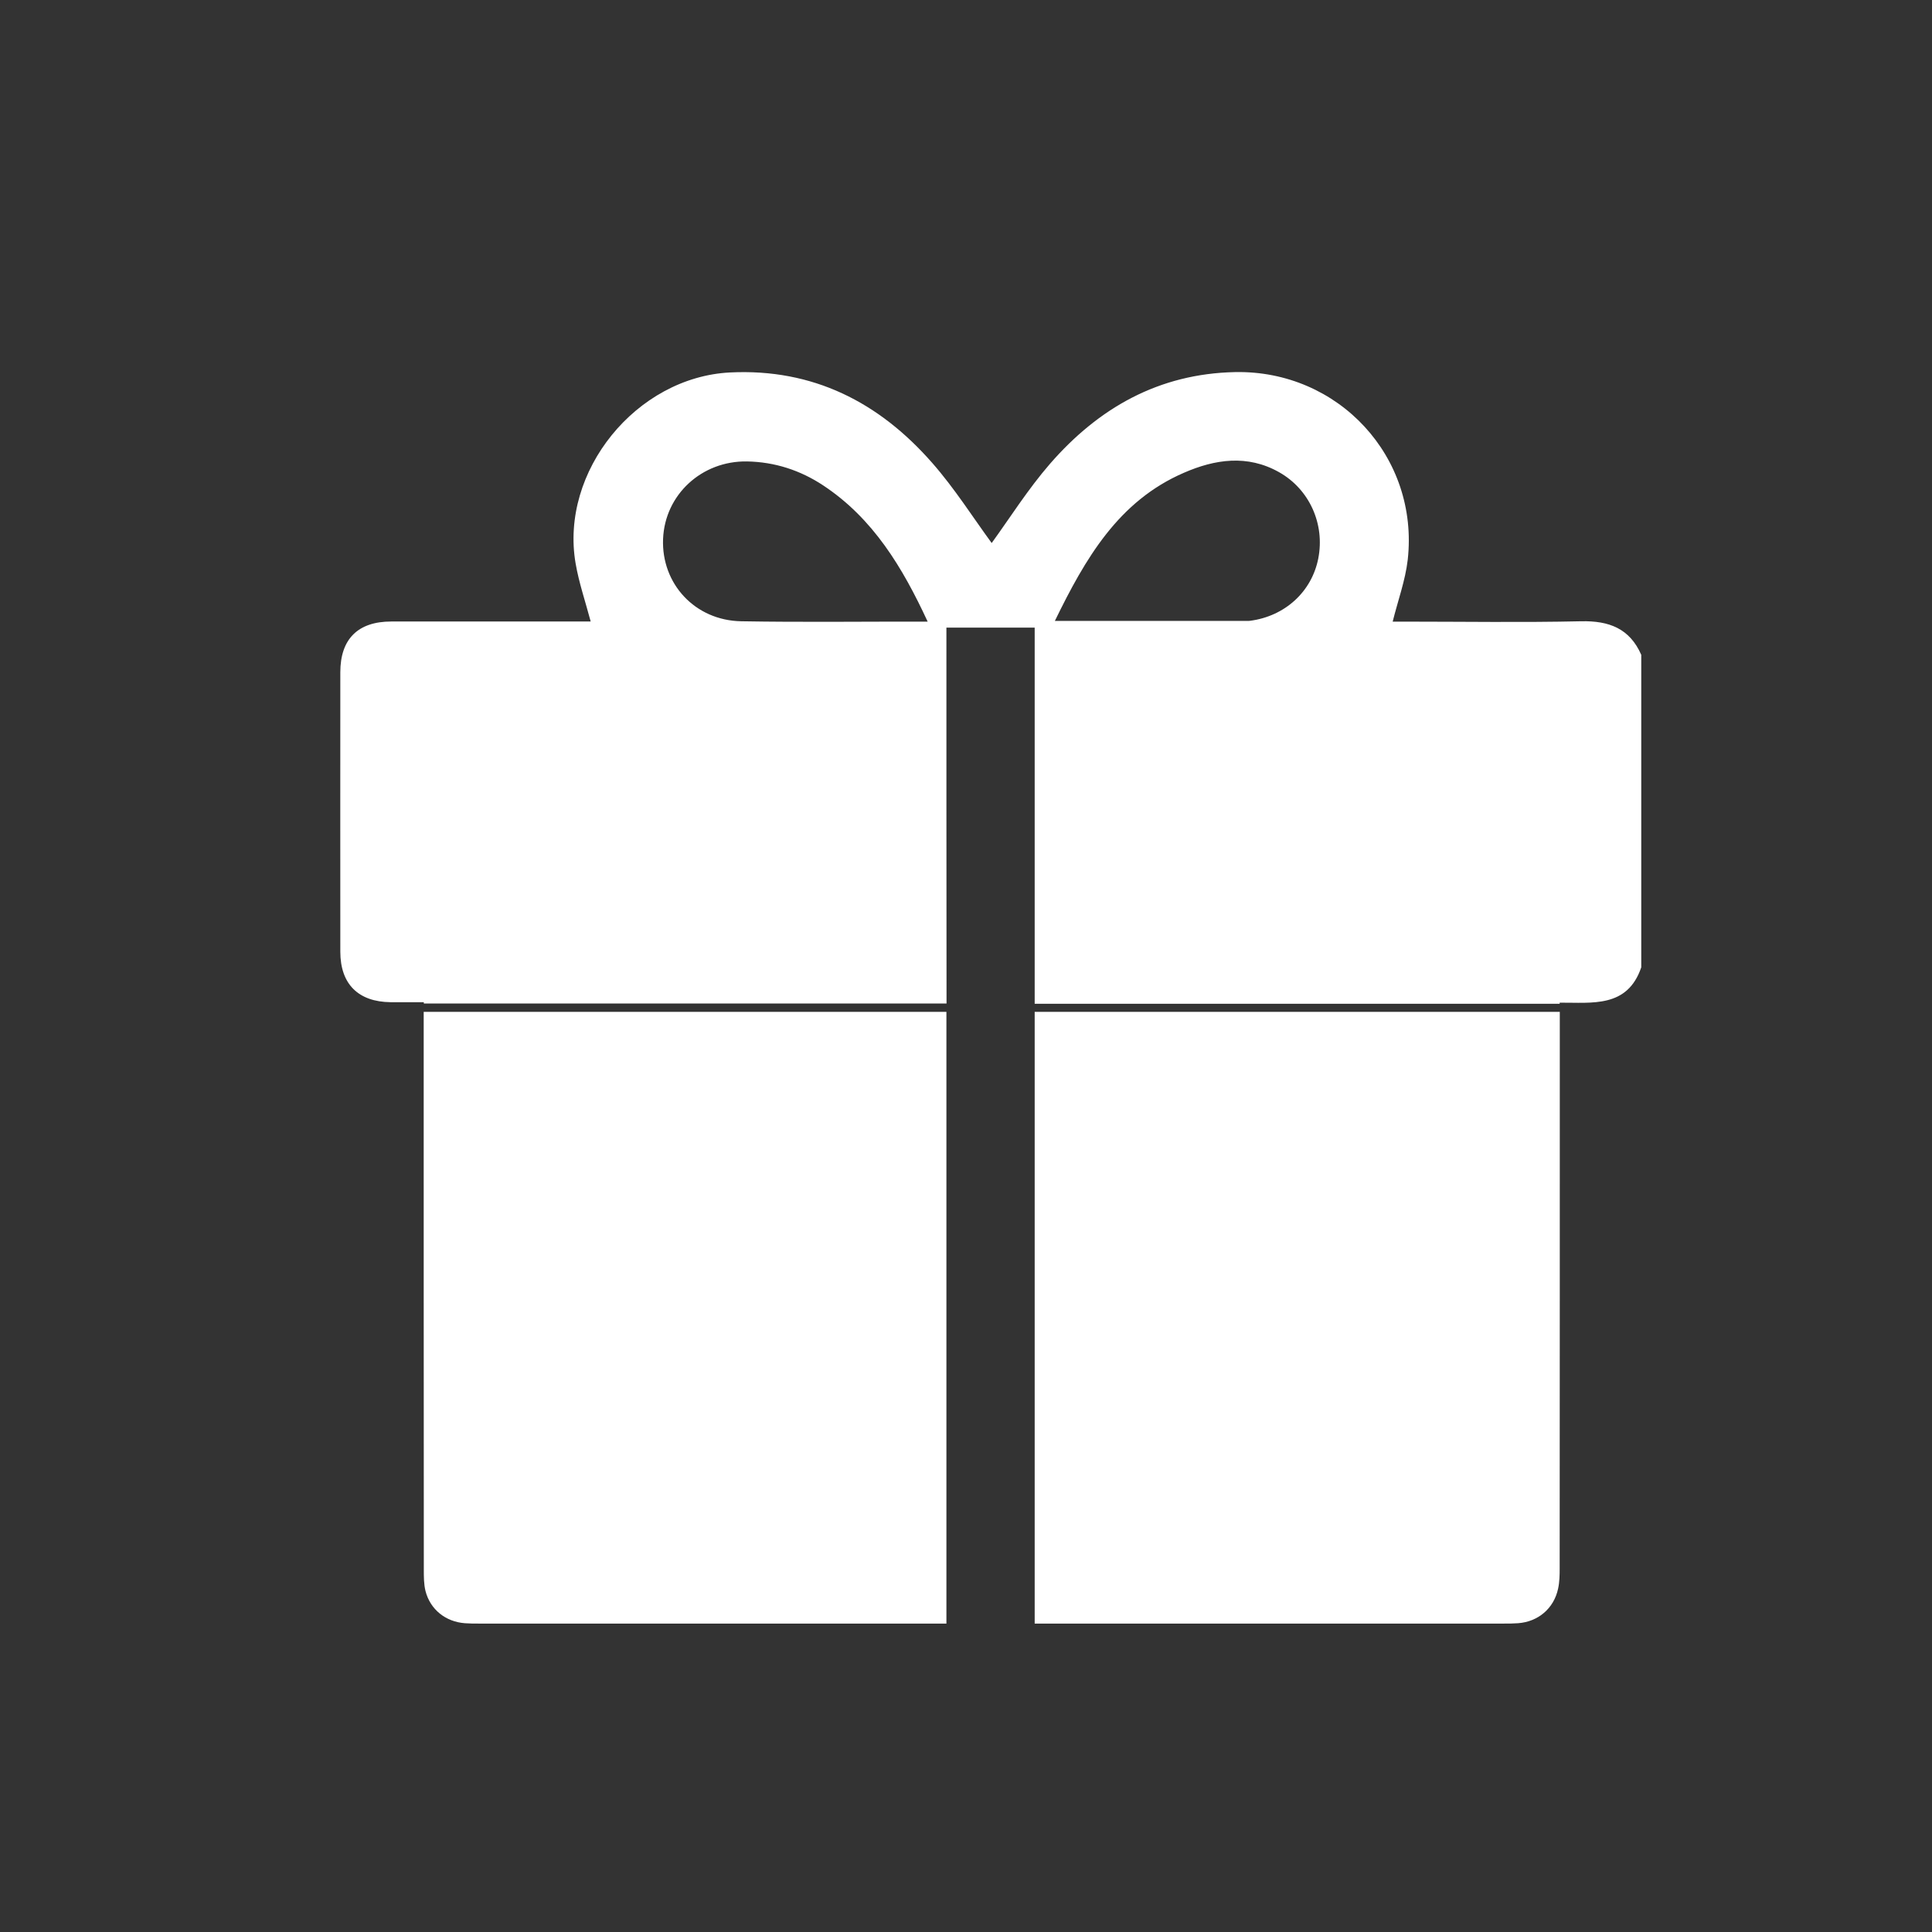
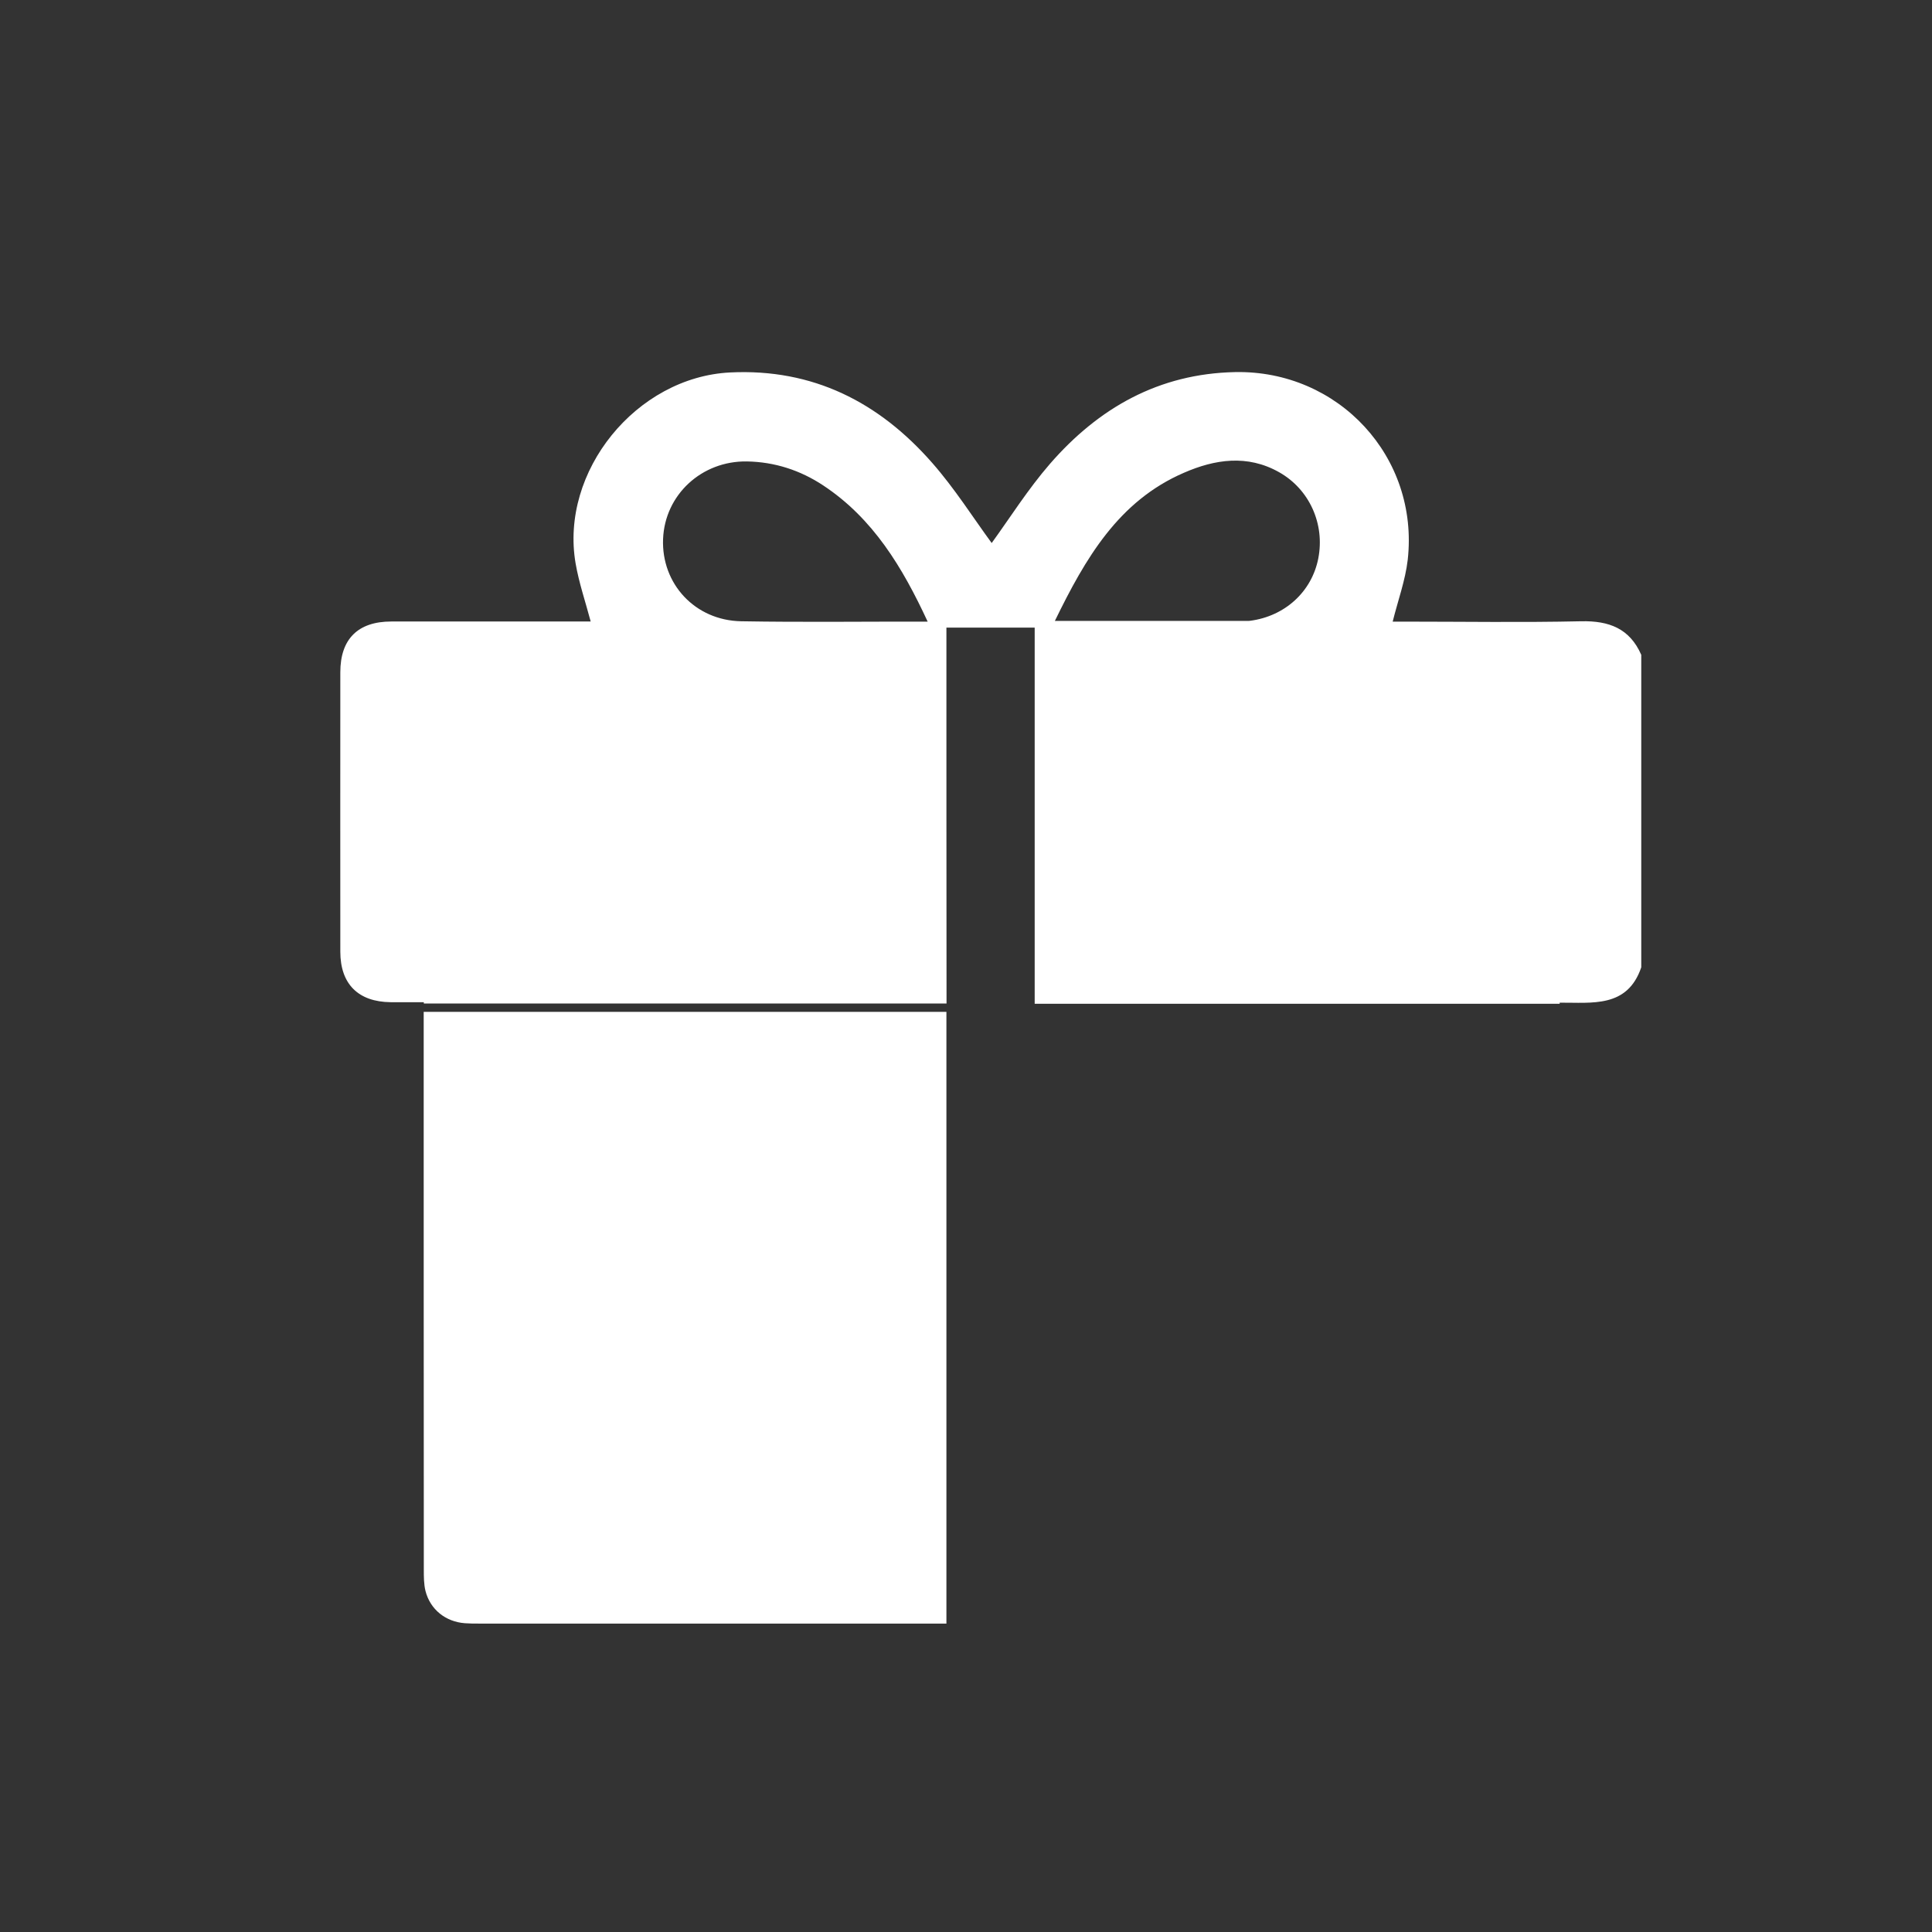
<svg xmlns="http://www.w3.org/2000/svg" version="1.1" id="Layer_1" x="0px" y="0px" viewBox="0 0 161.74 161.74" style="enable-background:new 0 0 161.74 161.74;" xml:space="preserve">
  <rect x="0" y="0" width="161.74" height="161.74" fill="#333333" stroke="none" />
  <style type="text/css">
	.st0{fill:#FFFFFF;}
</style>
  <g>
    <path class="st0" d="M79.23,52.54c2.47,0,4.92,0,7.39,0c0,10.52,0,21.01,0,31.49h43.95c0-0.03,0-0.06,0-0.09   c2.71-0.02,5.67,0.46,6.83-2.96c0-8.72,0-17.44,0-26.16c-0.97-2.21-2.7-2.86-5.03-2.81c-4.92,0.11-9.85,0.03-14.78,0.03   c-0.38,0-0.75,0-1,0c0.44-1.77,1.06-3.45,1.26-5.18c0.96-8.61-5.8-15.88-14.45-15.71c-6.39,0.13-11.43,3-15.5,7.68   c-1.84,2.12-3.35,4.52-4.88,6.63c-1.56-2.13-3.1-4.57-4.98-6.71c-4.45-5.08-9.98-7.91-16.92-7.57c-7.84,0.39-14.27,8.27-12.93,16   c0.28,1.62,0.82,3.19,1.26,4.85c-0.3,0-0.68,0-1.06,0c-5.21,0-10.42,0-15.63,0c-2.8,0-4.27,1.47-4.27,4.25c0,7.8-0.01,15.6,0,23.39   c0,2.71,1.5,4.2,4.21,4.23c0.88,0.01,1.76,0,2.78,0c0,0.04,0,0.07,0,0.11h43.76C79.23,73.54,79.23,63.05,79.23,52.54z M99.11,39.58   c2.59-1.13,5.31-1.55,7.97-0.05c2.54,1.43,3.85,4.34,3.28,7.23c-0.55,2.78-2.79,4.83-5.71,5.21c-0.04,0-0.07,0.01-0.11,0.01   c-5.34,0-10.67,0-16.23,0C90.86,46.75,93.63,41.95,99.11,39.58z M62.05,52.01c-3.87-0.07-6.69-3.14-6.54-6.89   c0.15-3.71,3.24-6.55,7.02-6.49c2.33,0.04,4.47,0.74,6.39,2.01c4.17,2.76,6.63,6.85,8.74,11.4C72.32,52.03,67.18,52.1,62.05,52.01z   " />
-     <path class="st0" d="M86.62,135.92c13.1,0,26.19,0,39.29,0c0.39,0,0.78,0,1.17-0.03c1.69-0.12,3.01-1.24,3.36-2.9   c0.12-0.55,0.13-1.13,0.13-1.69c0.01-15.31,0.01-30.62,0.01-45.94c0-0.21,0-0.42,0-0.65H86.62   C86.62,101.8,86.62,118.85,86.62,135.92z" />
    <path class="st0" d="M35.47,85.36c0,15.35,0,30.7,0.01,46.04c0,0.6,0,1.22,0.14,1.79c0.4,1.56,1.69,2.58,3.3,2.7   c0.39,0.03,0.78,0.03,1.17,0.03c13.05,0,26.09,0,39.14,0c0-17.09,0-34.15,0-51.21H35.47C35.47,84.93,35.47,85.15,35.47,85.36z" />
  </g>
</svg>